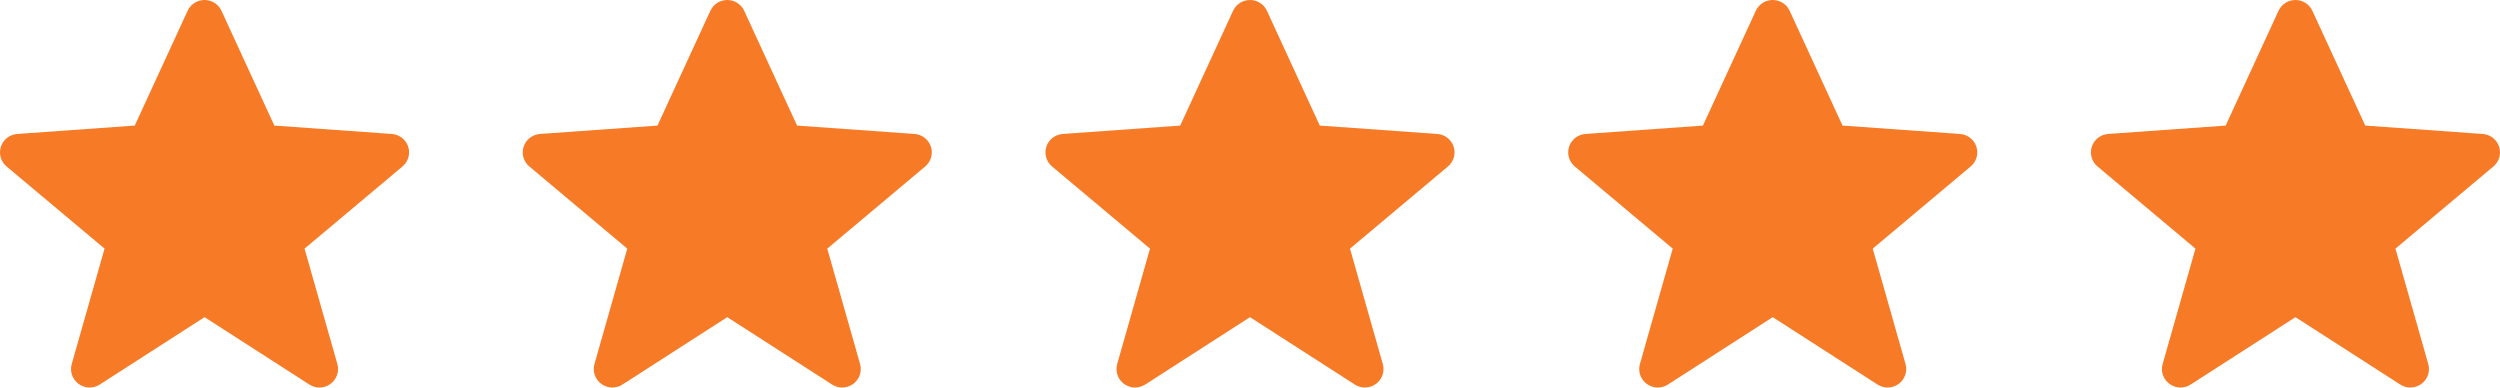
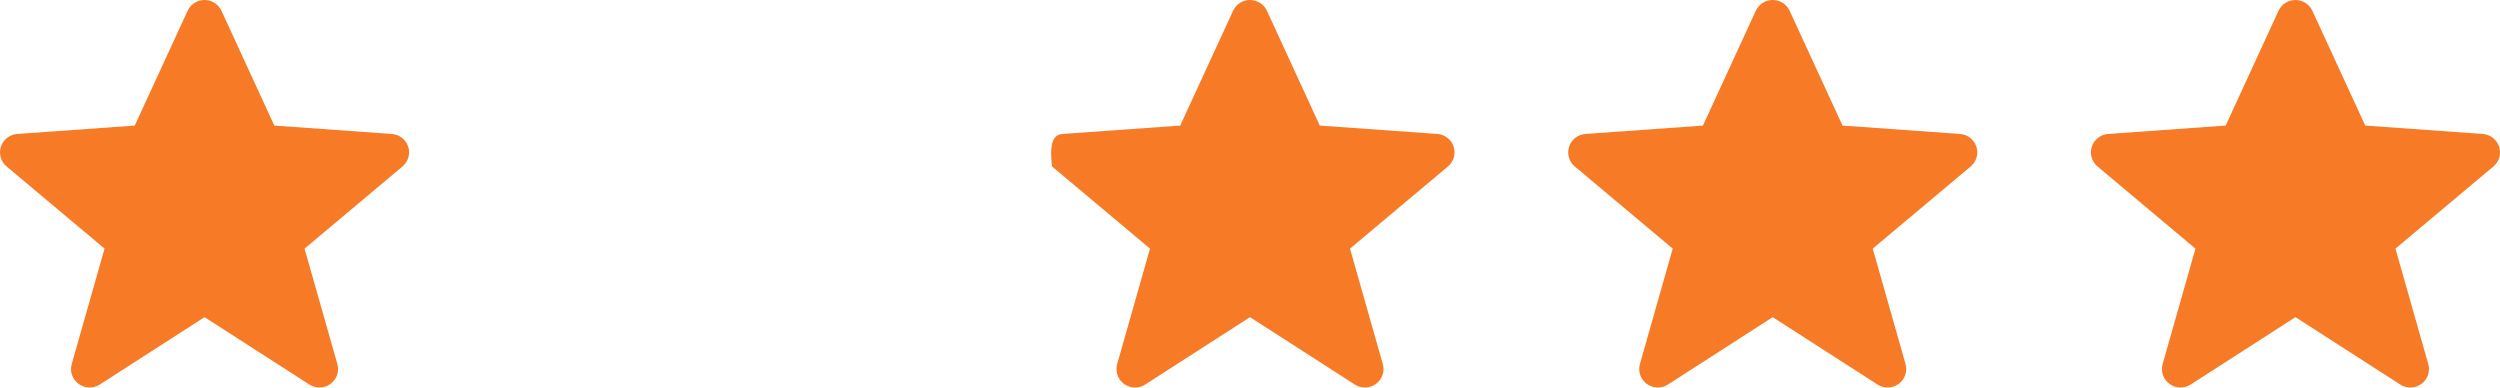
<svg xmlns="http://www.w3.org/2000/svg" width="200px" height="31px" viewBox="0 0 200 31" version="1.1">
  <title>stars</title>
  <desc>Created with Sketch.</desc>
  <g id="Page-1" stroke="none" stroke-width="1" fill="none" fill-rule="evenodd">
    <g id="Cashback-Landing" transform="translate(-500, -1720)" fill="#F77A26">
      <g id="reviews" transform="translate(0, 1472)">
        <g id="stars" transform="translate(500, 248)">
          <path d="M25.557,31 C25.276,31 24.995,30.921 24.749,30.763 L16.364,25.372 L7.979,30.763 C7.459,31.097 6.785,31.076 6.287,30.712 C5.789,30.347 5.57,29.714 5.738,29.123 L8.364,19.89 L0.527,13.317 C0.065,12.929 -0.114,12.303 0.073,11.732 C0.261,11.161 0.778,10.76 1.381,10.717 L10.78,10.046 L15.011,0.862 C15.253,0.337 15.782,0 16.364,0 C16.946,0 17.475,0.337 17.717,0.862 L21.947,10.046 L31.346,10.717 C31.95,10.76 32.467,11.161 32.654,11.732 C32.841,12.303 32.662,12.929 32.2,13.317 L24.364,19.89 L26.989,29.123 C27.157,29.714 26.939,30.347 26.44,30.712 C26.178,30.903 25.868,31 25.557,31" id="star" />
-           <path d="M67.375,31 C67.094,31 66.813,30.921 66.567,30.763 L58.182,25.372 L49.797,30.763 C49.277,31.097 48.604,31.076 48.105,30.712 C47.607,30.347 47.389,29.714 47.557,29.123 L50.182,19.89 L42.346,13.317 C41.884,12.929 41.704,12.303 41.891,11.732 C42.079,11.161 42.596,10.76 43.199,10.717 L52.598,10.046 L56.829,0.862 C57.071,0.337 57.6,0 58.182,0 C58.764,0 59.293,0.337 59.535,0.862 L63.765,10.046 L73.165,10.717 C73.768,10.76 74.285,11.161 74.472,11.732 C74.66,12.303 74.48,12.929 74.018,13.317 L66.182,19.89 L68.807,29.123 C68.975,29.714 68.757,30.347 68.258,30.712 C67.997,30.903 67.686,31 67.375,31" id="star-copy" />
-           <path d="M109.193,31 C108.913,31 108.631,30.921 108.385,30.763 L100,25.372 L91.615,30.763 C91.095,31.097 90.422,31.076 89.923,30.712 C89.425,30.347 89.207,29.714 89.375,29.123 L92,19.89 L84.164,13.317 C83.702,12.929 83.522,12.303 83.71,11.732 C83.897,11.161 84.414,10.76 85.017,10.717 L94.417,10.046 L98.647,0.862 C98.889,0.337 99.418,0 100,0 C100.582,0 101.111,0.337 101.353,0.862 L105.583,10.046 L114.983,10.717 C115.586,10.76 116.103,11.161 116.29,11.732 C116.478,12.303 116.298,12.929 115.836,13.317 L108,19.89 L110.625,29.123 C110.793,29.714 110.575,30.347 110.077,30.712 C109.815,30.903 109.505,31 109.193,31" id="star-copy-3" />
+           <path d="M109.193,31 C108.913,31 108.631,30.921 108.385,30.763 L100,25.372 L91.615,30.763 C91.095,31.097 90.422,31.076 89.923,30.712 C89.425,30.347 89.207,29.714 89.375,29.123 L92,19.89 L84.164,13.317 C83.897,11.161 84.414,10.76 85.017,10.717 L94.417,10.046 L98.647,0.862 C98.889,0.337 99.418,0 100,0 C100.582,0 101.111,0.337 101.353,0.862 L105.583,10.046 L114.983,10.717 C115.586,10.76 116.103,11.161 116.29,11.732 C116.478,12.303 116.298,12.929 115.836,13.317 L108,19.89 L110.625,29.123 C110.793,29.714 110.575,30.347 110.077,30.712 C109.815,30.903 109.505,31 109.193,31" id="star-copy-3" />
          <path d="M151.012,31 C150.731,31 150.45,30.921 150.203,30.763 L141.818,25.372 L133.433,30.763 C132.913,31.097 132.24,31.076 131.742,30.712 C131.243,30.347 131.025,29.714 131.193,29.123 L133.818,19.89 L125.982,13.317 C125.52,12.929 125.34,12.303 125.528,11.732 C125.715,11.161 126.232,10.76 126.835,10.717 L136.235,10.046 L140.465,0.862 C140.707,0.337 141.236,0 141.818,0 C142.4,0 142.929,0.337 143.171,0.862 L147.402,10.046 L156.801,10.717 C157.404,10.76 157.921,11.161 158.109,11.732 C158.296,12.303 158.116,12.929 157.654,13.317 L149.818,19.89 L152.443,29.123 C152.611,29.714 152.393,30.347 151.895,30.712 C151.633,30.903 151.323,31 151.012,31" id="star-copy-2" />
          <path d="M192.83,31 C192.549,31 192.268,30.921 192.021,30.763 L183.636,25.372 L175.251,30.763 C174.732,31.097 174.058,31.076 173.56,30.712 C173.061,30.347 172.843,29.714 173.011,29.123 L175.636,19.89 L167.8,13.317 C167.338,12.929 167.159,12.303 167.346,11.732 C167.533,11.161 168.05,10.76 168.654,10.717 L178.053,10.046 L182.283,0.862 C182.525,0.337 183.054,0 183.636,0 C184.218,0 184.747,0.337 184.989,0.862 L189.22,10.046 L198.619,10.717 C199.222,10.76 199.739,11.161 199.927,11.732 C200.114,12.303 199.935,12.929 199.473,13.317 L191.636,19.89 L194.262,29.123 C194.43,29.714 194.211,30.347 193.713,30.712 C193.451,30.903 193.141,31 192.83,31" id="star-copy-4" />
        </g>
      </g>
    </g>
  </g>
</svg>